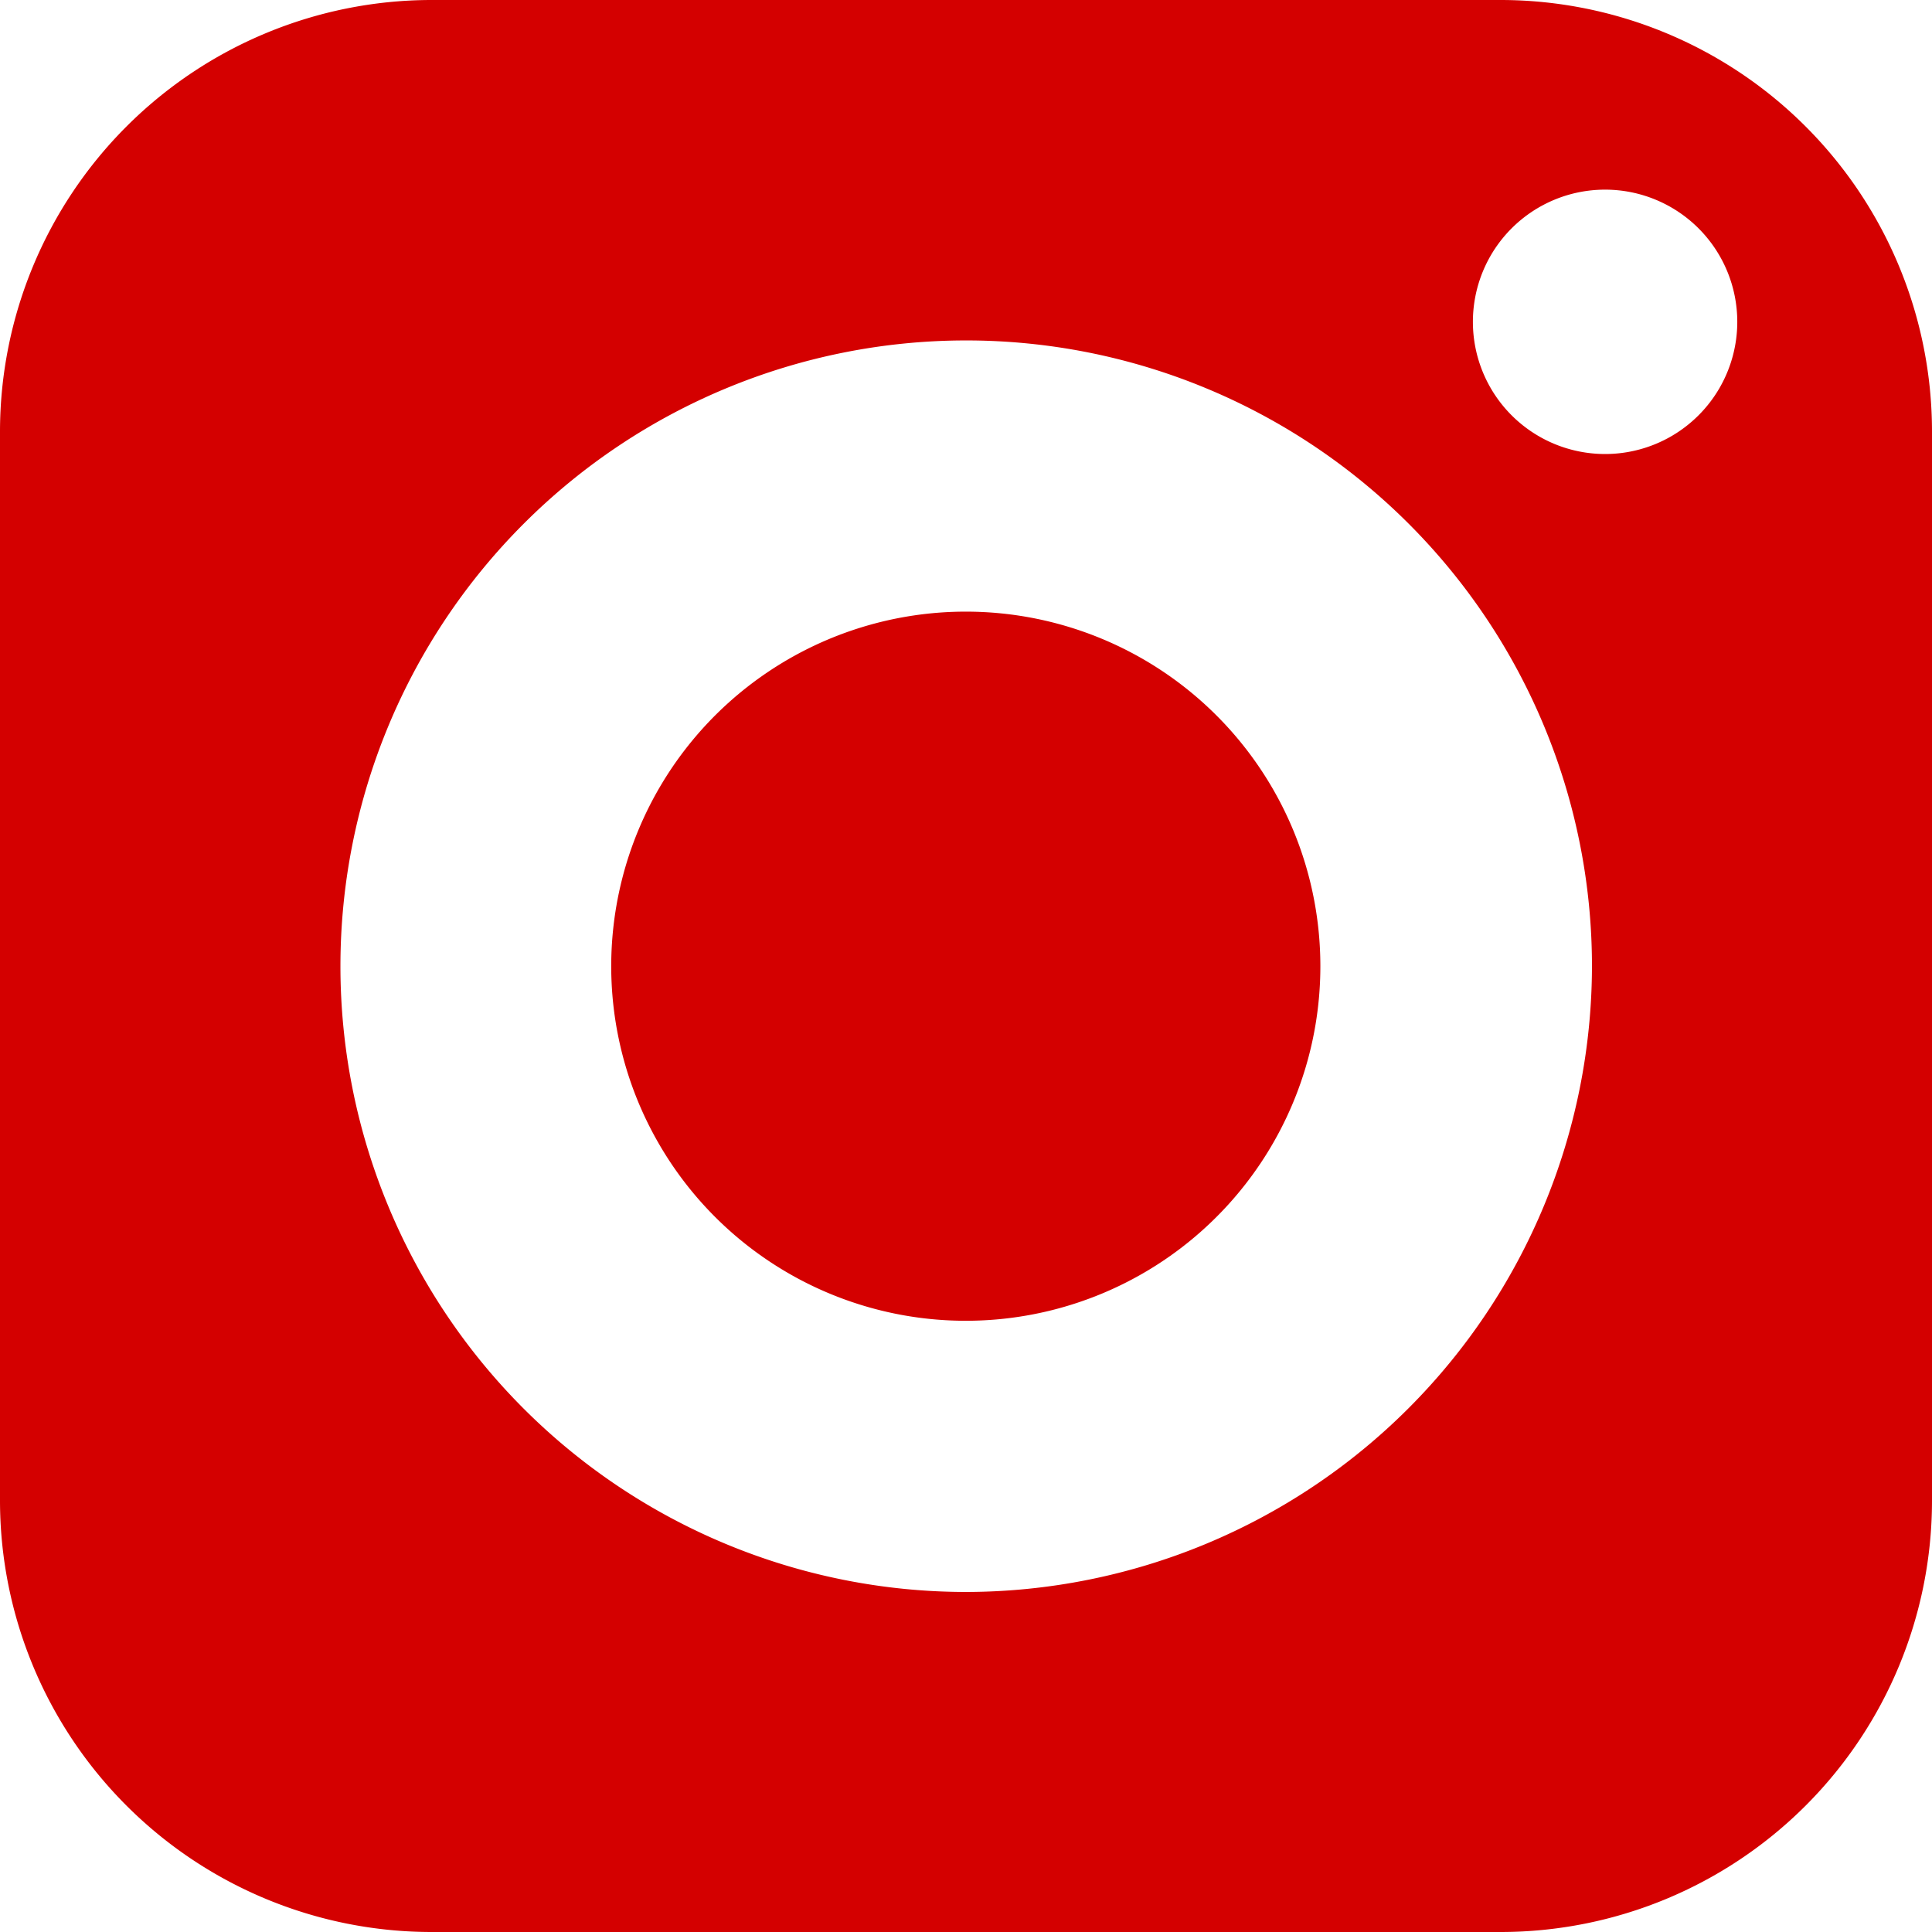
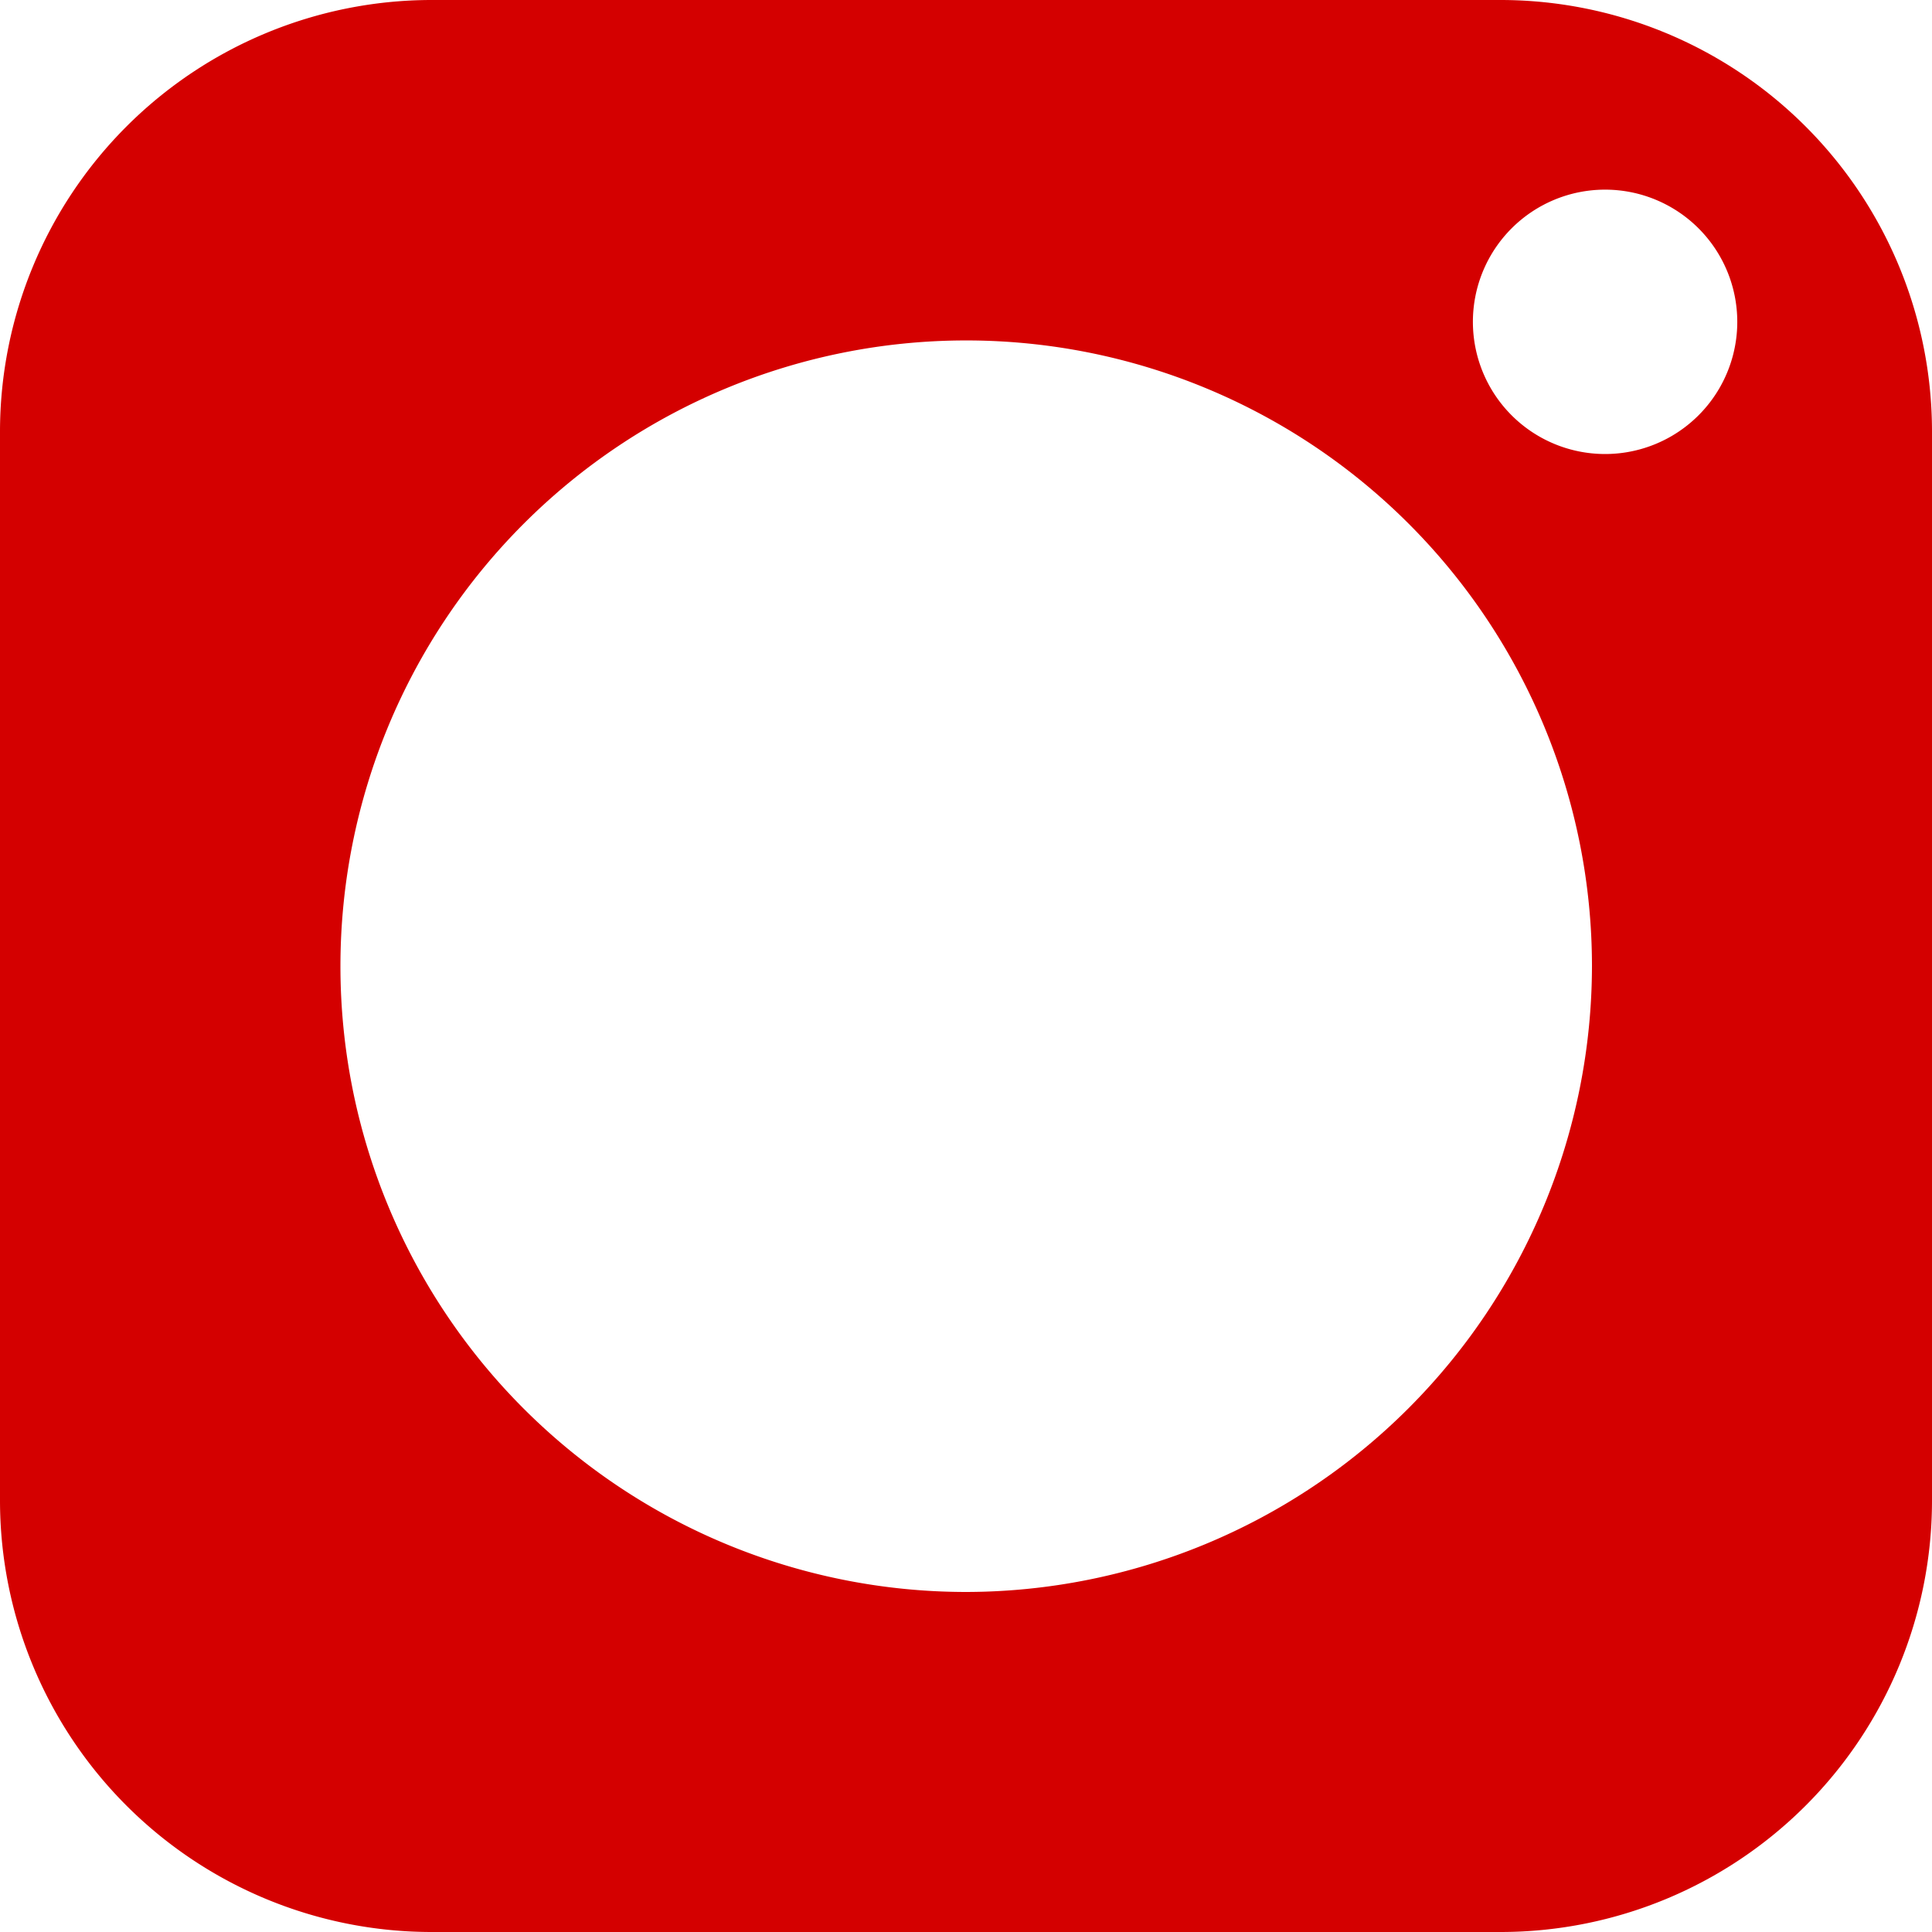
<svg xmlns="http://www.w3.org/2000/svg" width="19" height="19" viewBox="0 0 19 19">
  <g id="social-media_6_" data-name="social-media (6)" transform="translate(-5 -5)">
-     <path id="Path_34696" data-name="Path 34696" d="M24.315,20.83A3.487,3.487,0,1,0,27.8,24.315,3.487,3.487,0,0,0,24.315,20.83Z" transform="translate(-9.815 -9.815)" fill="#d40000" />
    <path id="Path_34697" data-name="Path 34697" d="M19.759,5H9.241A4.247,4.247,0,0,0,5,9.241V19.759A4.245,4.245,0,0,0,9.241,24H19.759A4.243,4.243,0,0,0,24,19.759V9.241A4.245,4.245,0,0,0,19.759,5ZM14.5,20.656A6.154,6.154,0,1,1,20.656,14.5,6.164,6.164,0,0,1,14.5,20.656ZM20.785,9.465a1.3,1.3,0,1,1,1.3-1.3A1.3,1.3,0,0,1,20.785,9.465Z" fill="#d40000" />
  </g>
</svg>